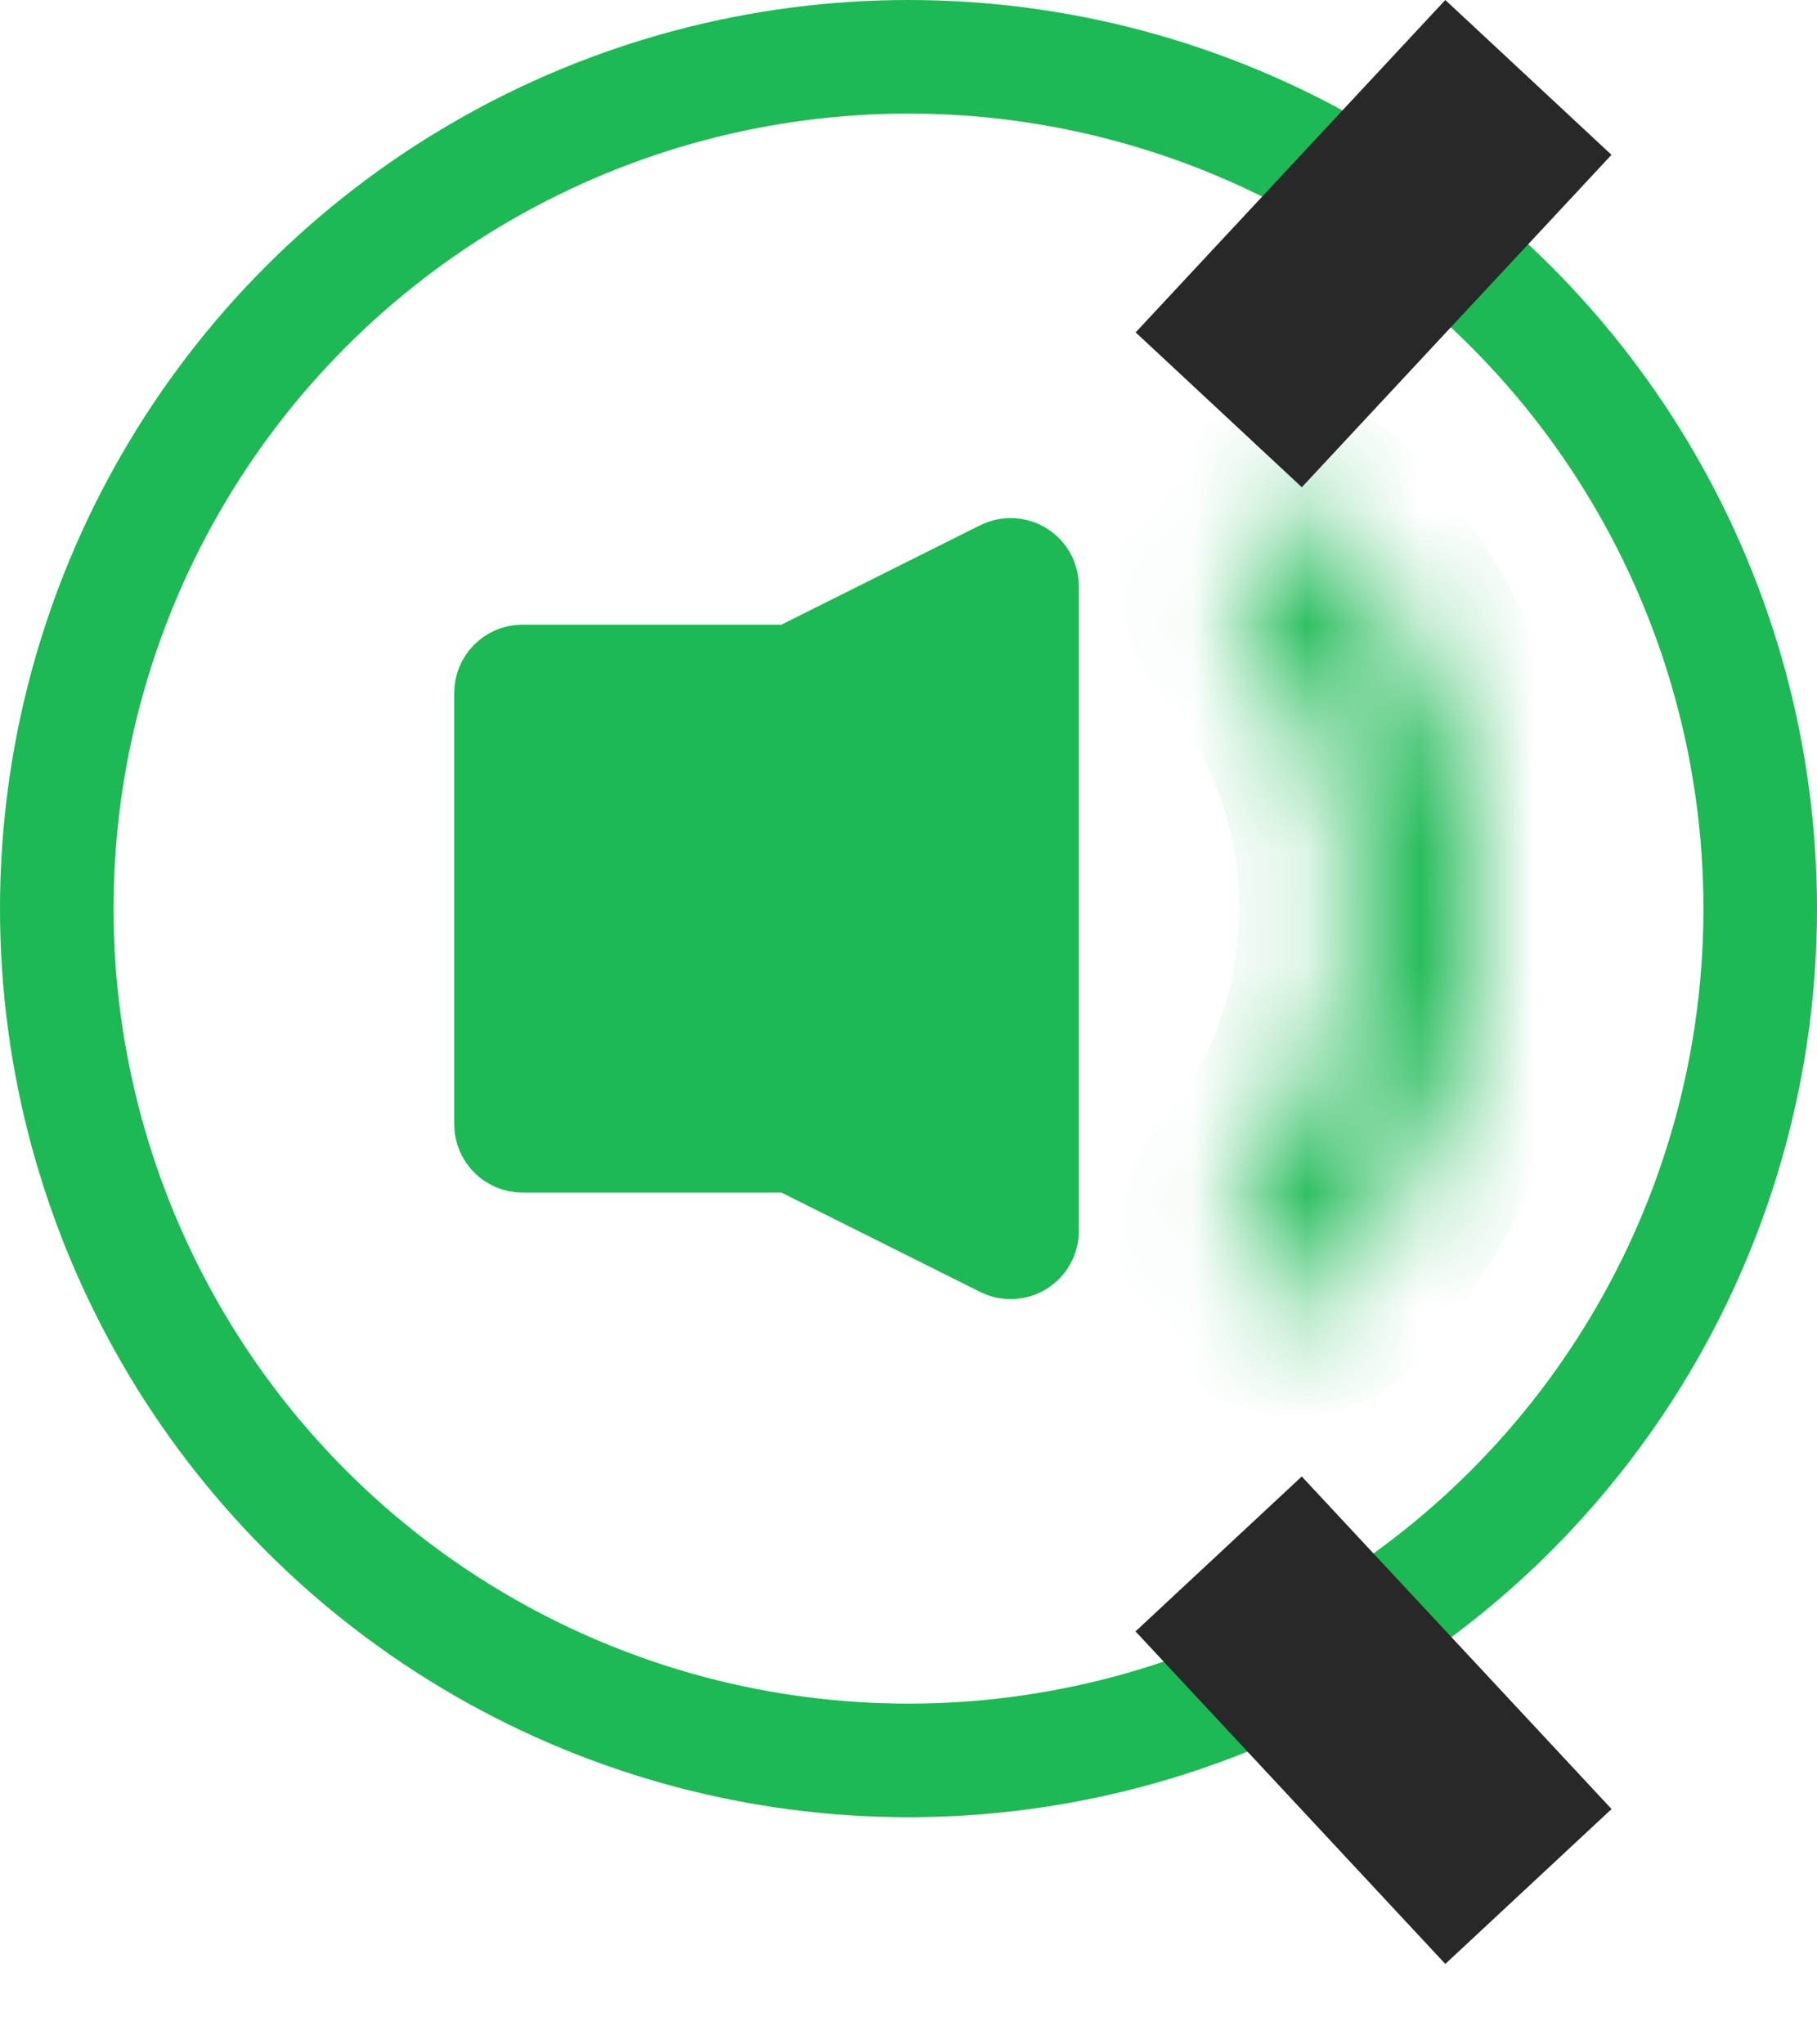
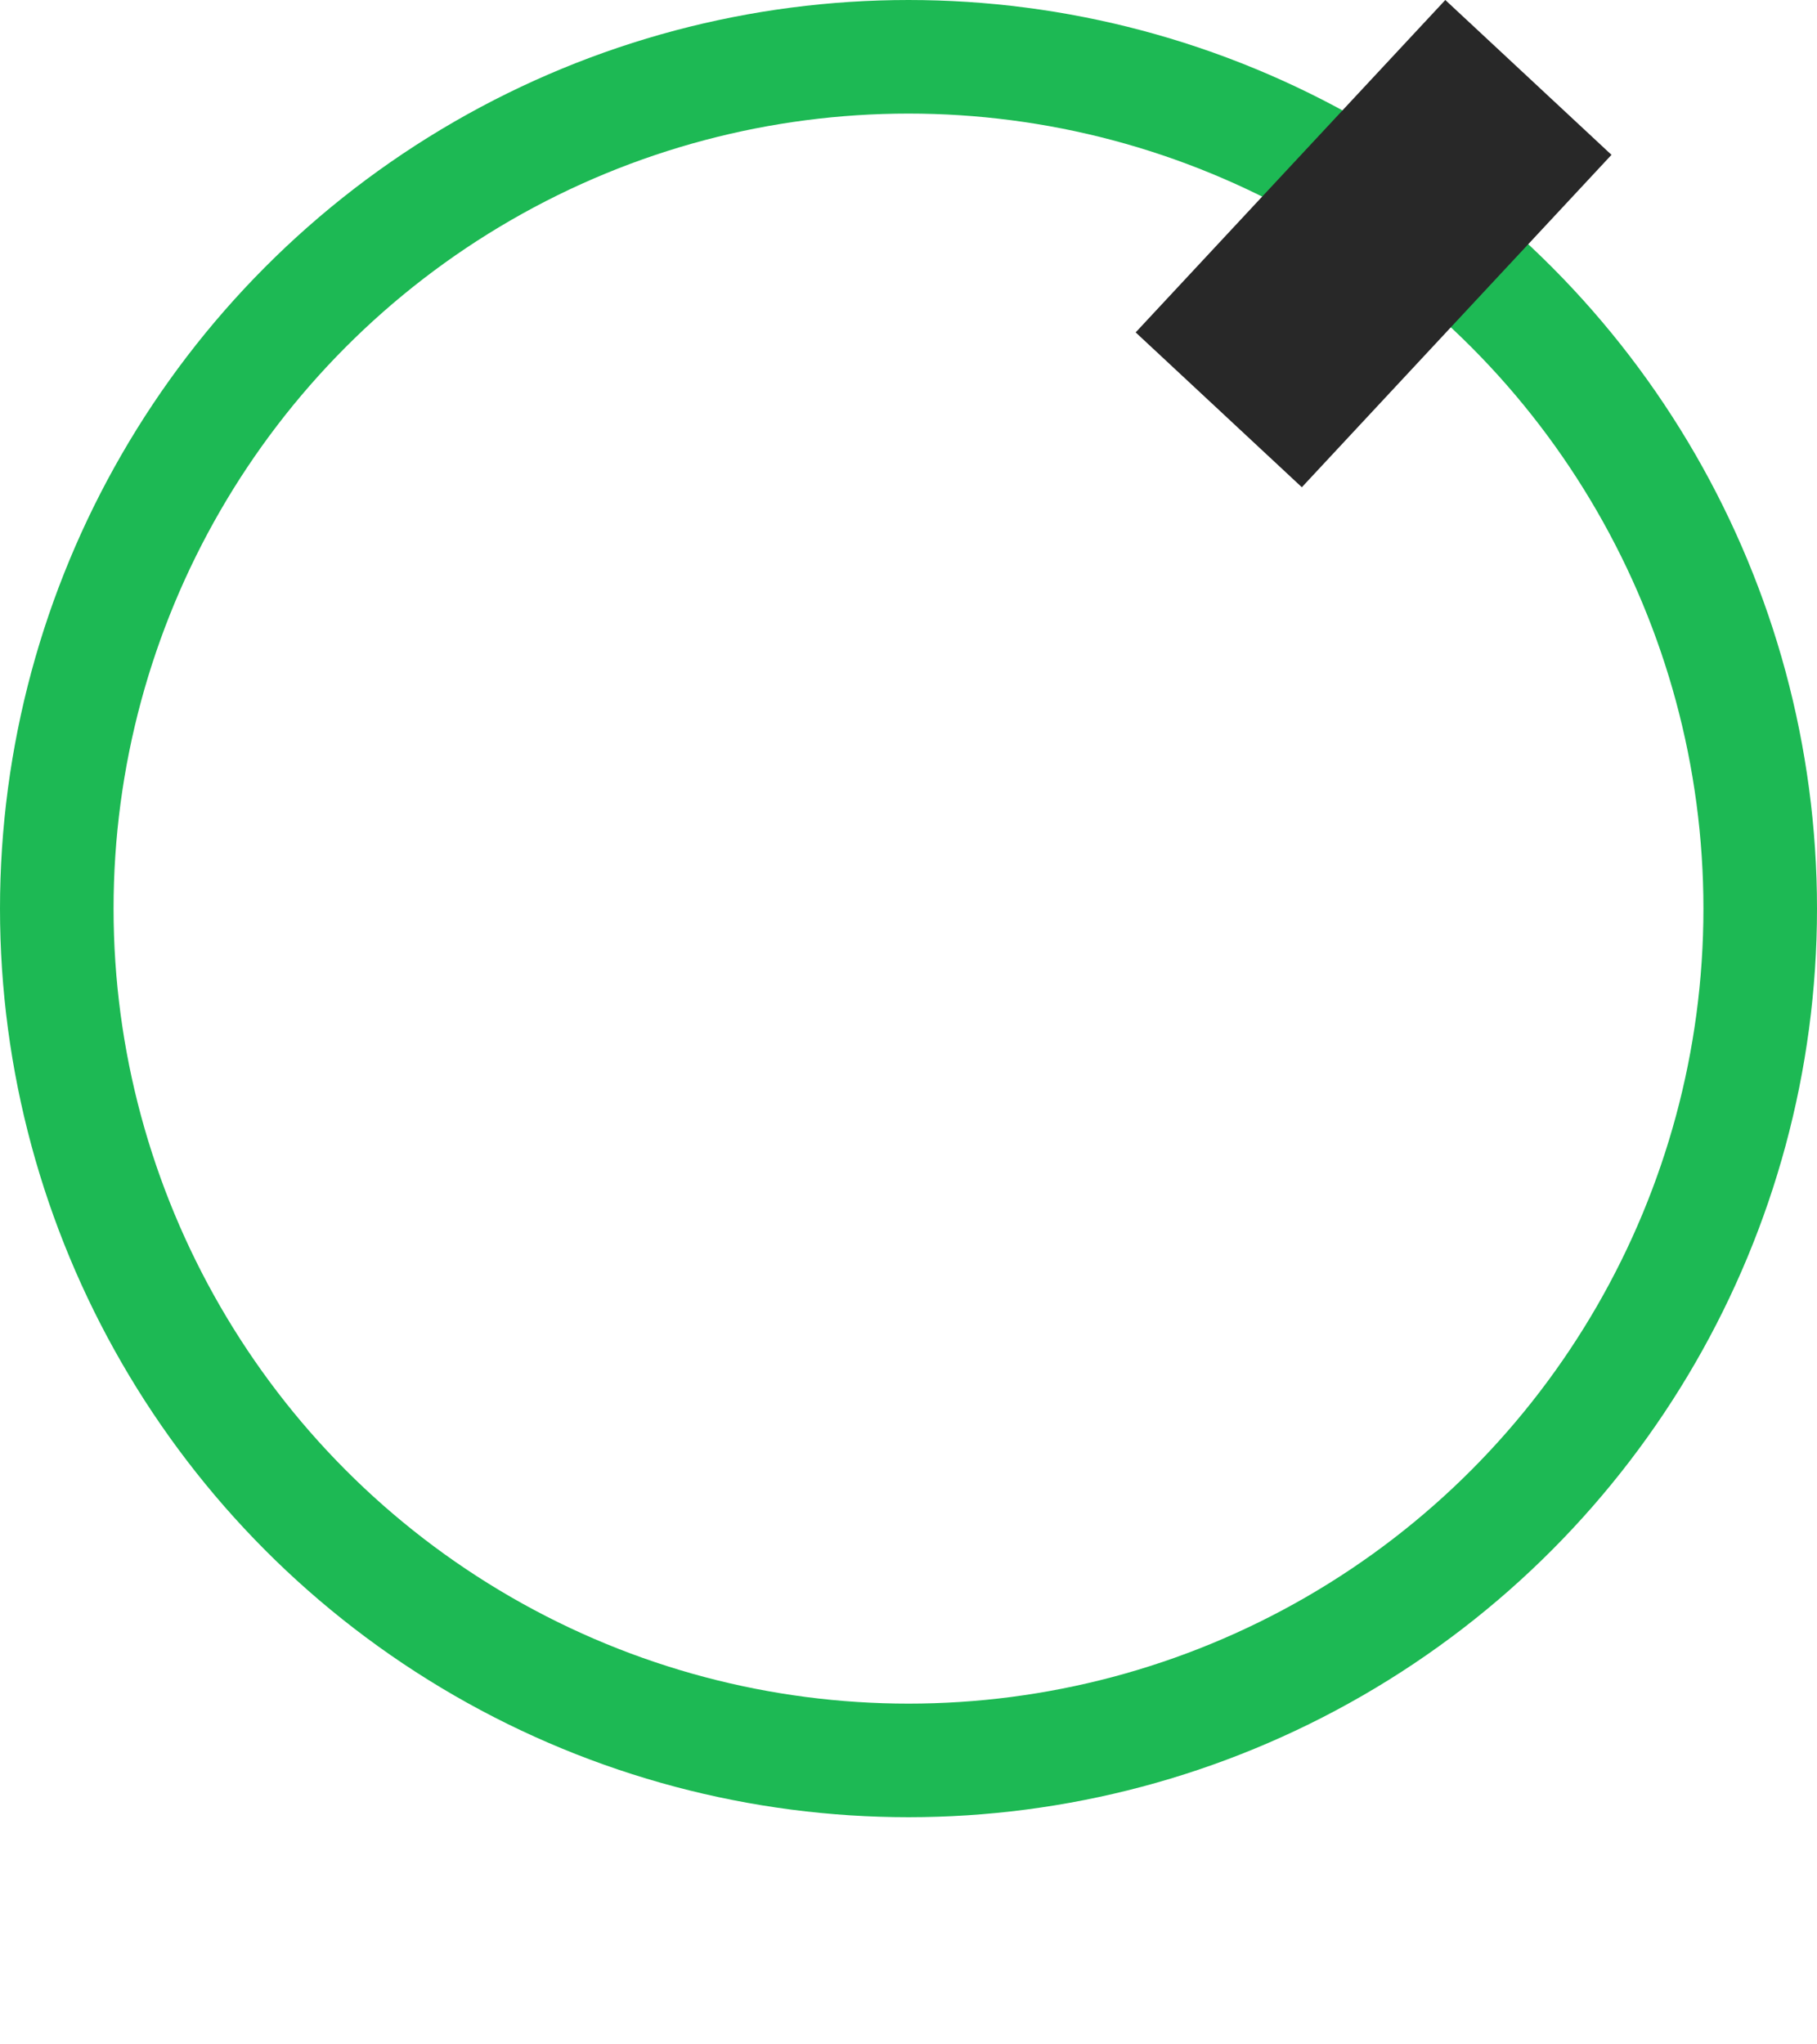
<svg xmlns="http://www.w3.org/2000/svg" width="16" height="18" viewBox="0 0 16 18" fill="none">
-   <path d="M4.5 9.9V6.1C4.5 6.045 4.545 6 4.6 6H6.976C6.992 6 7.007 5.996 7.021 5.989L8.855 5.072C8.922 5.039 9 5.087 9 5.162V10.838C9 10.912 8.922 10.961 8.855 10.928L7.021 10.011C7.007 10.004 6.992 10 6.976 10H4.6C4.545 10 4.5 9.955 4.5 9.9Z" fill="#1DB954" stroke="#1DB954" />
  <circle cx="8" cy="8" r="7.5" stroke="#1DB954" />
  <mask id="path-3-inside-1" fill="white">
    <path d="M11.011 4.714C11.213 4.493 11.559 4.476 11.757 4.701C12.094 5.085 12.371 5.518 12.577 5.988C12.857 6.623 13.001 7.31 13 8.004C12.999 8.698 12.854 9.384 12.574 10.019C12.367 10.488 12.09 10.921 11.752 11.305C11.554 11.53 11.208 11.512 11.006 11.291V11.291C10.804 11.069 10.823 10.728 11.014 10.497C11.244 10.22 11.435 9.912 11.581 9.581C11.8 9.083 11.914 8.546 11.914 8.003C11.915 7.46 11.802 6.922 11.583 6.425C11.438 6.093 11.247 5.785 11.018 5.507C10.827 5.276 10.808 4.935 11.011 4.714V4.714Z" />
  </mask>
-   <path d="M11.011 4.714C11.213 4.493 11.559 4.476 11.757 4.701C12.094 5.085 12.371 5.518 12.577 5.988C12.857 6.623 13.001 7.31 13 8.004C12.999 8.698 12.854 9.384 12.574 10.019C12.367 10.488 12.09 10.921 11.752 11.305C11.554 11.53 11.208 11.512 11.006 11.291V11.291C10.804 11.069 10.823 10.728 11.014 10.497C11.244 10.22 11.435 9.912 11.581 9.581C11.8 9.083 11.914 8.546 11.914 8.003C11.915 7.46 11.802 6.922 11.583 6.425C11.438 6.093 11.247 5.785 11.018 5.507C10.827 5.276 10.808 4.935 11.011 4.714V4.714Z" stroke="#1DB954" stroke-width="2" mask="url(#path-3-inside-1)" />
  <rect x="12.727" width="2" height="4" transform="rotate(42.974 12.727 0)" fill="#282828" />
-   <rect width="2" height="4" transform="matrix(-0.732 0.682 0.682 0.732 11.463 13)" fill="#282828" />
</svg>